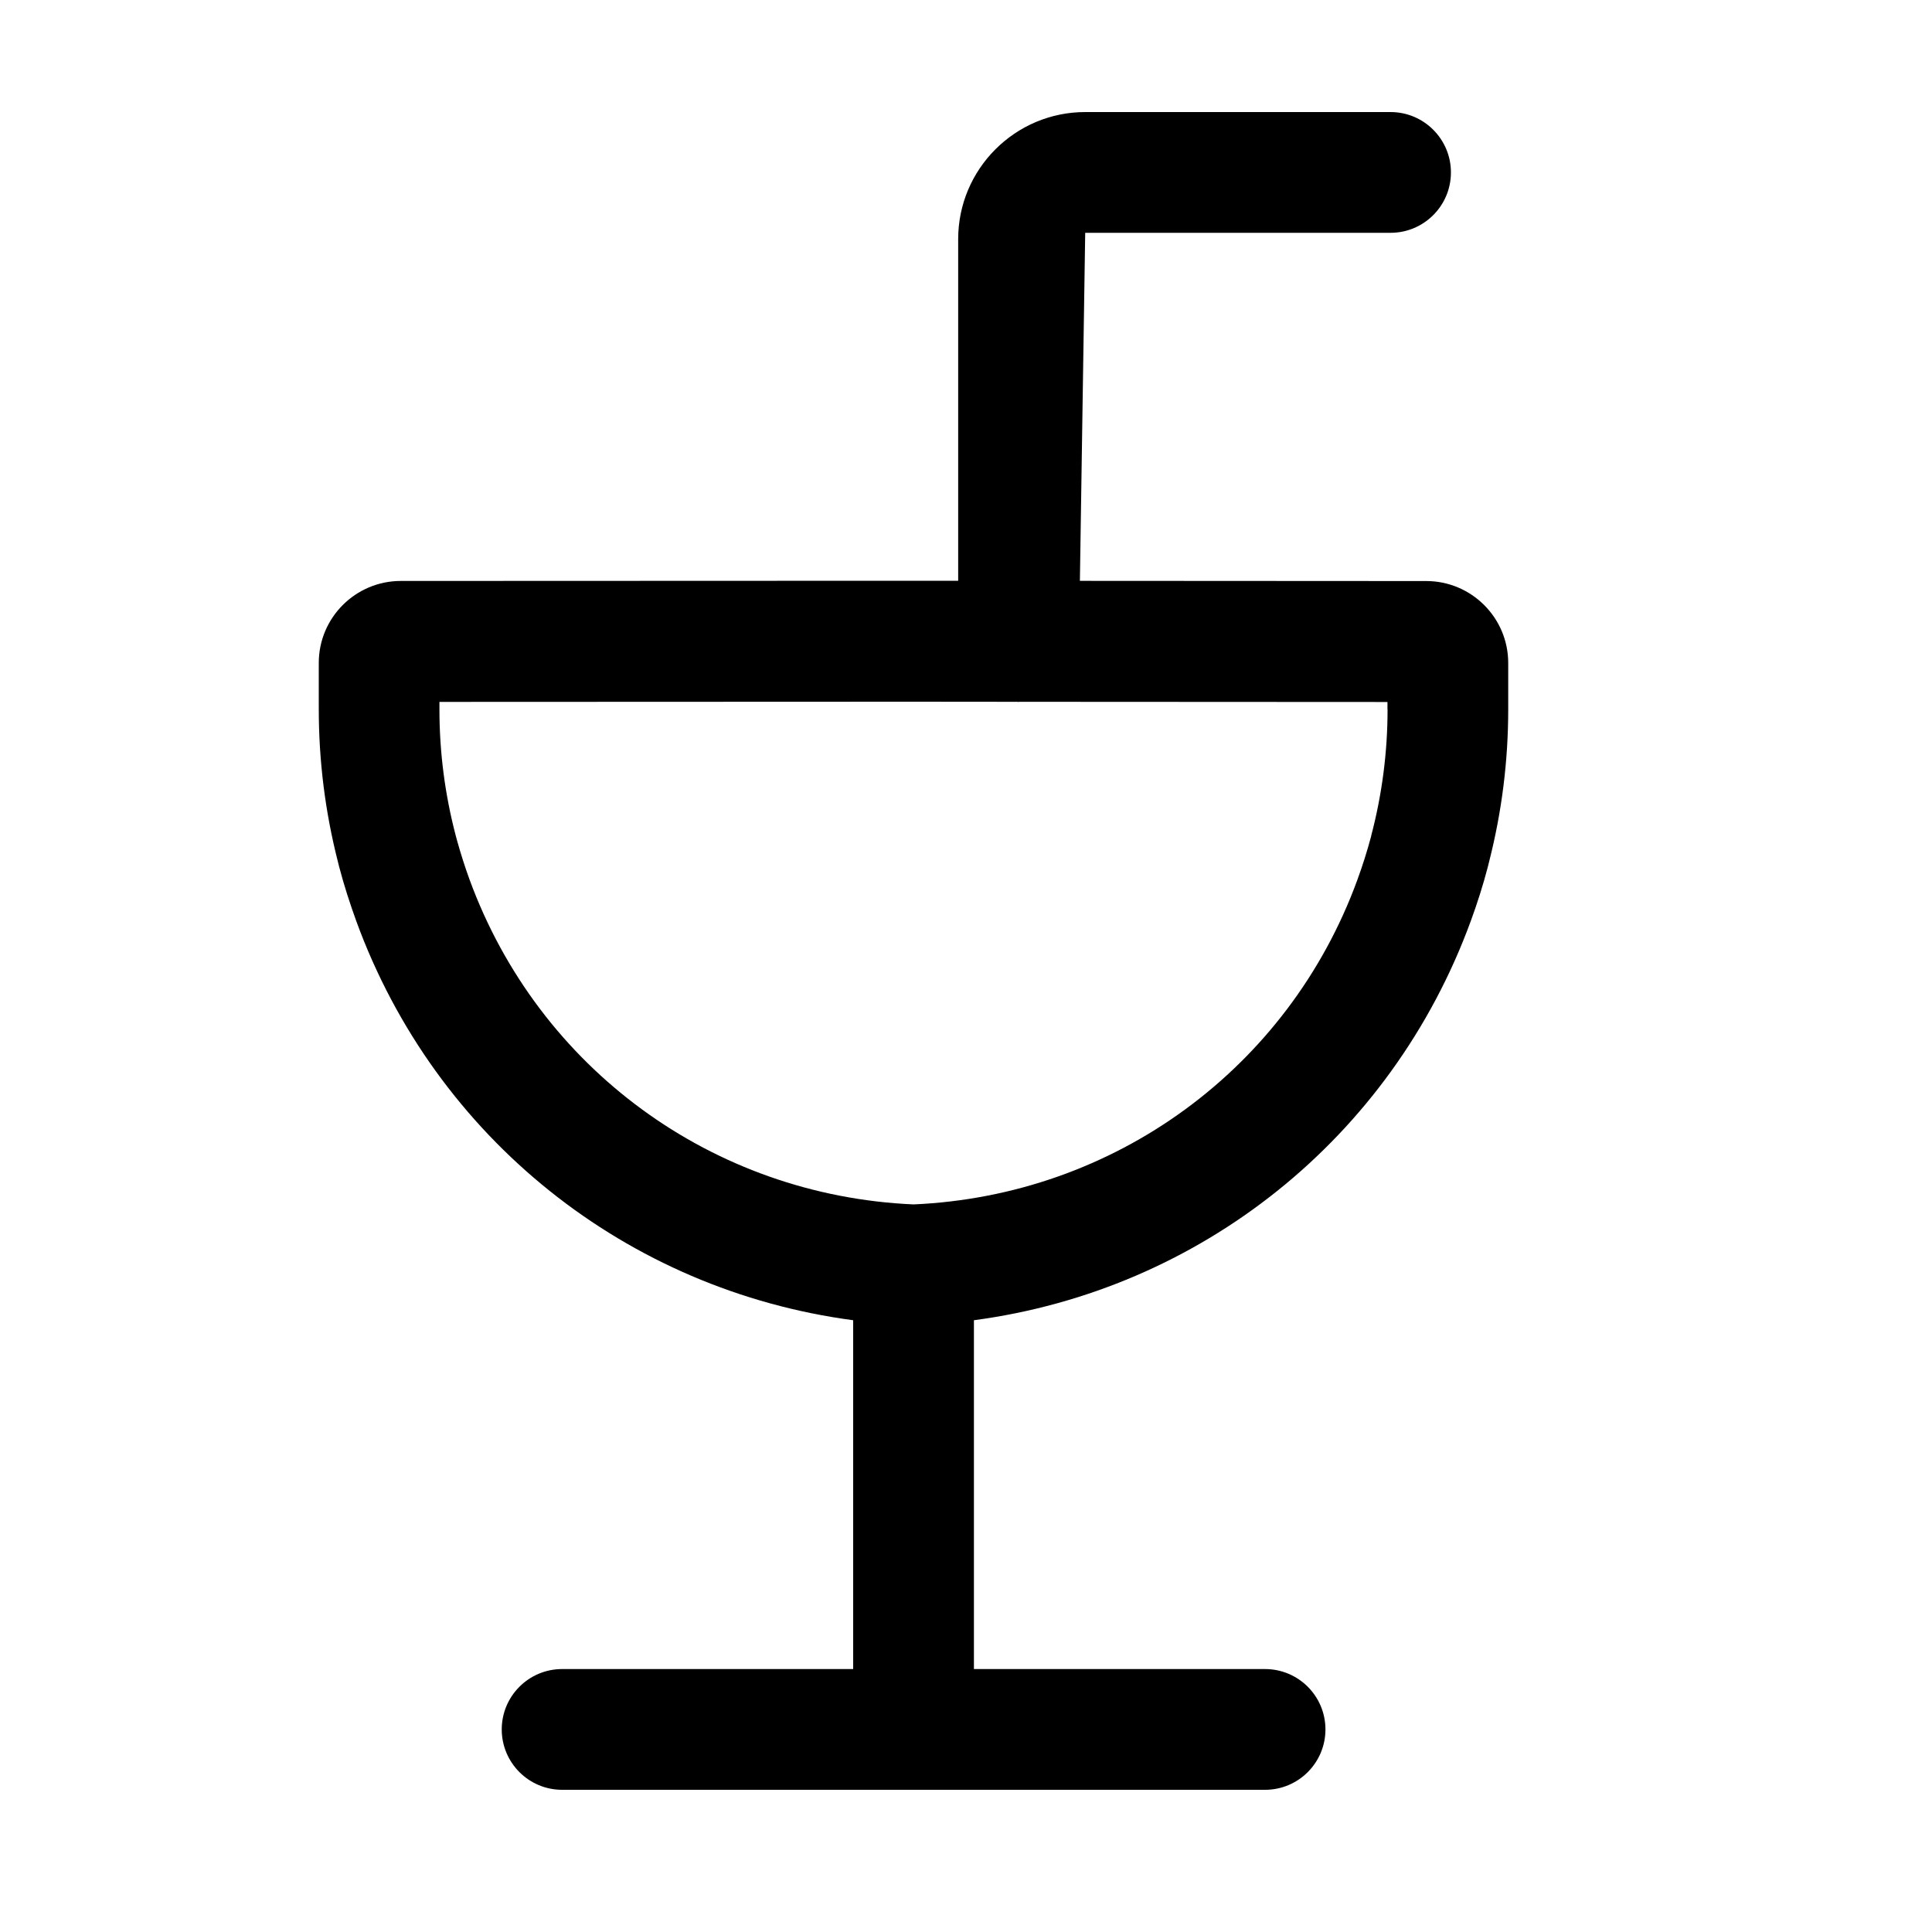
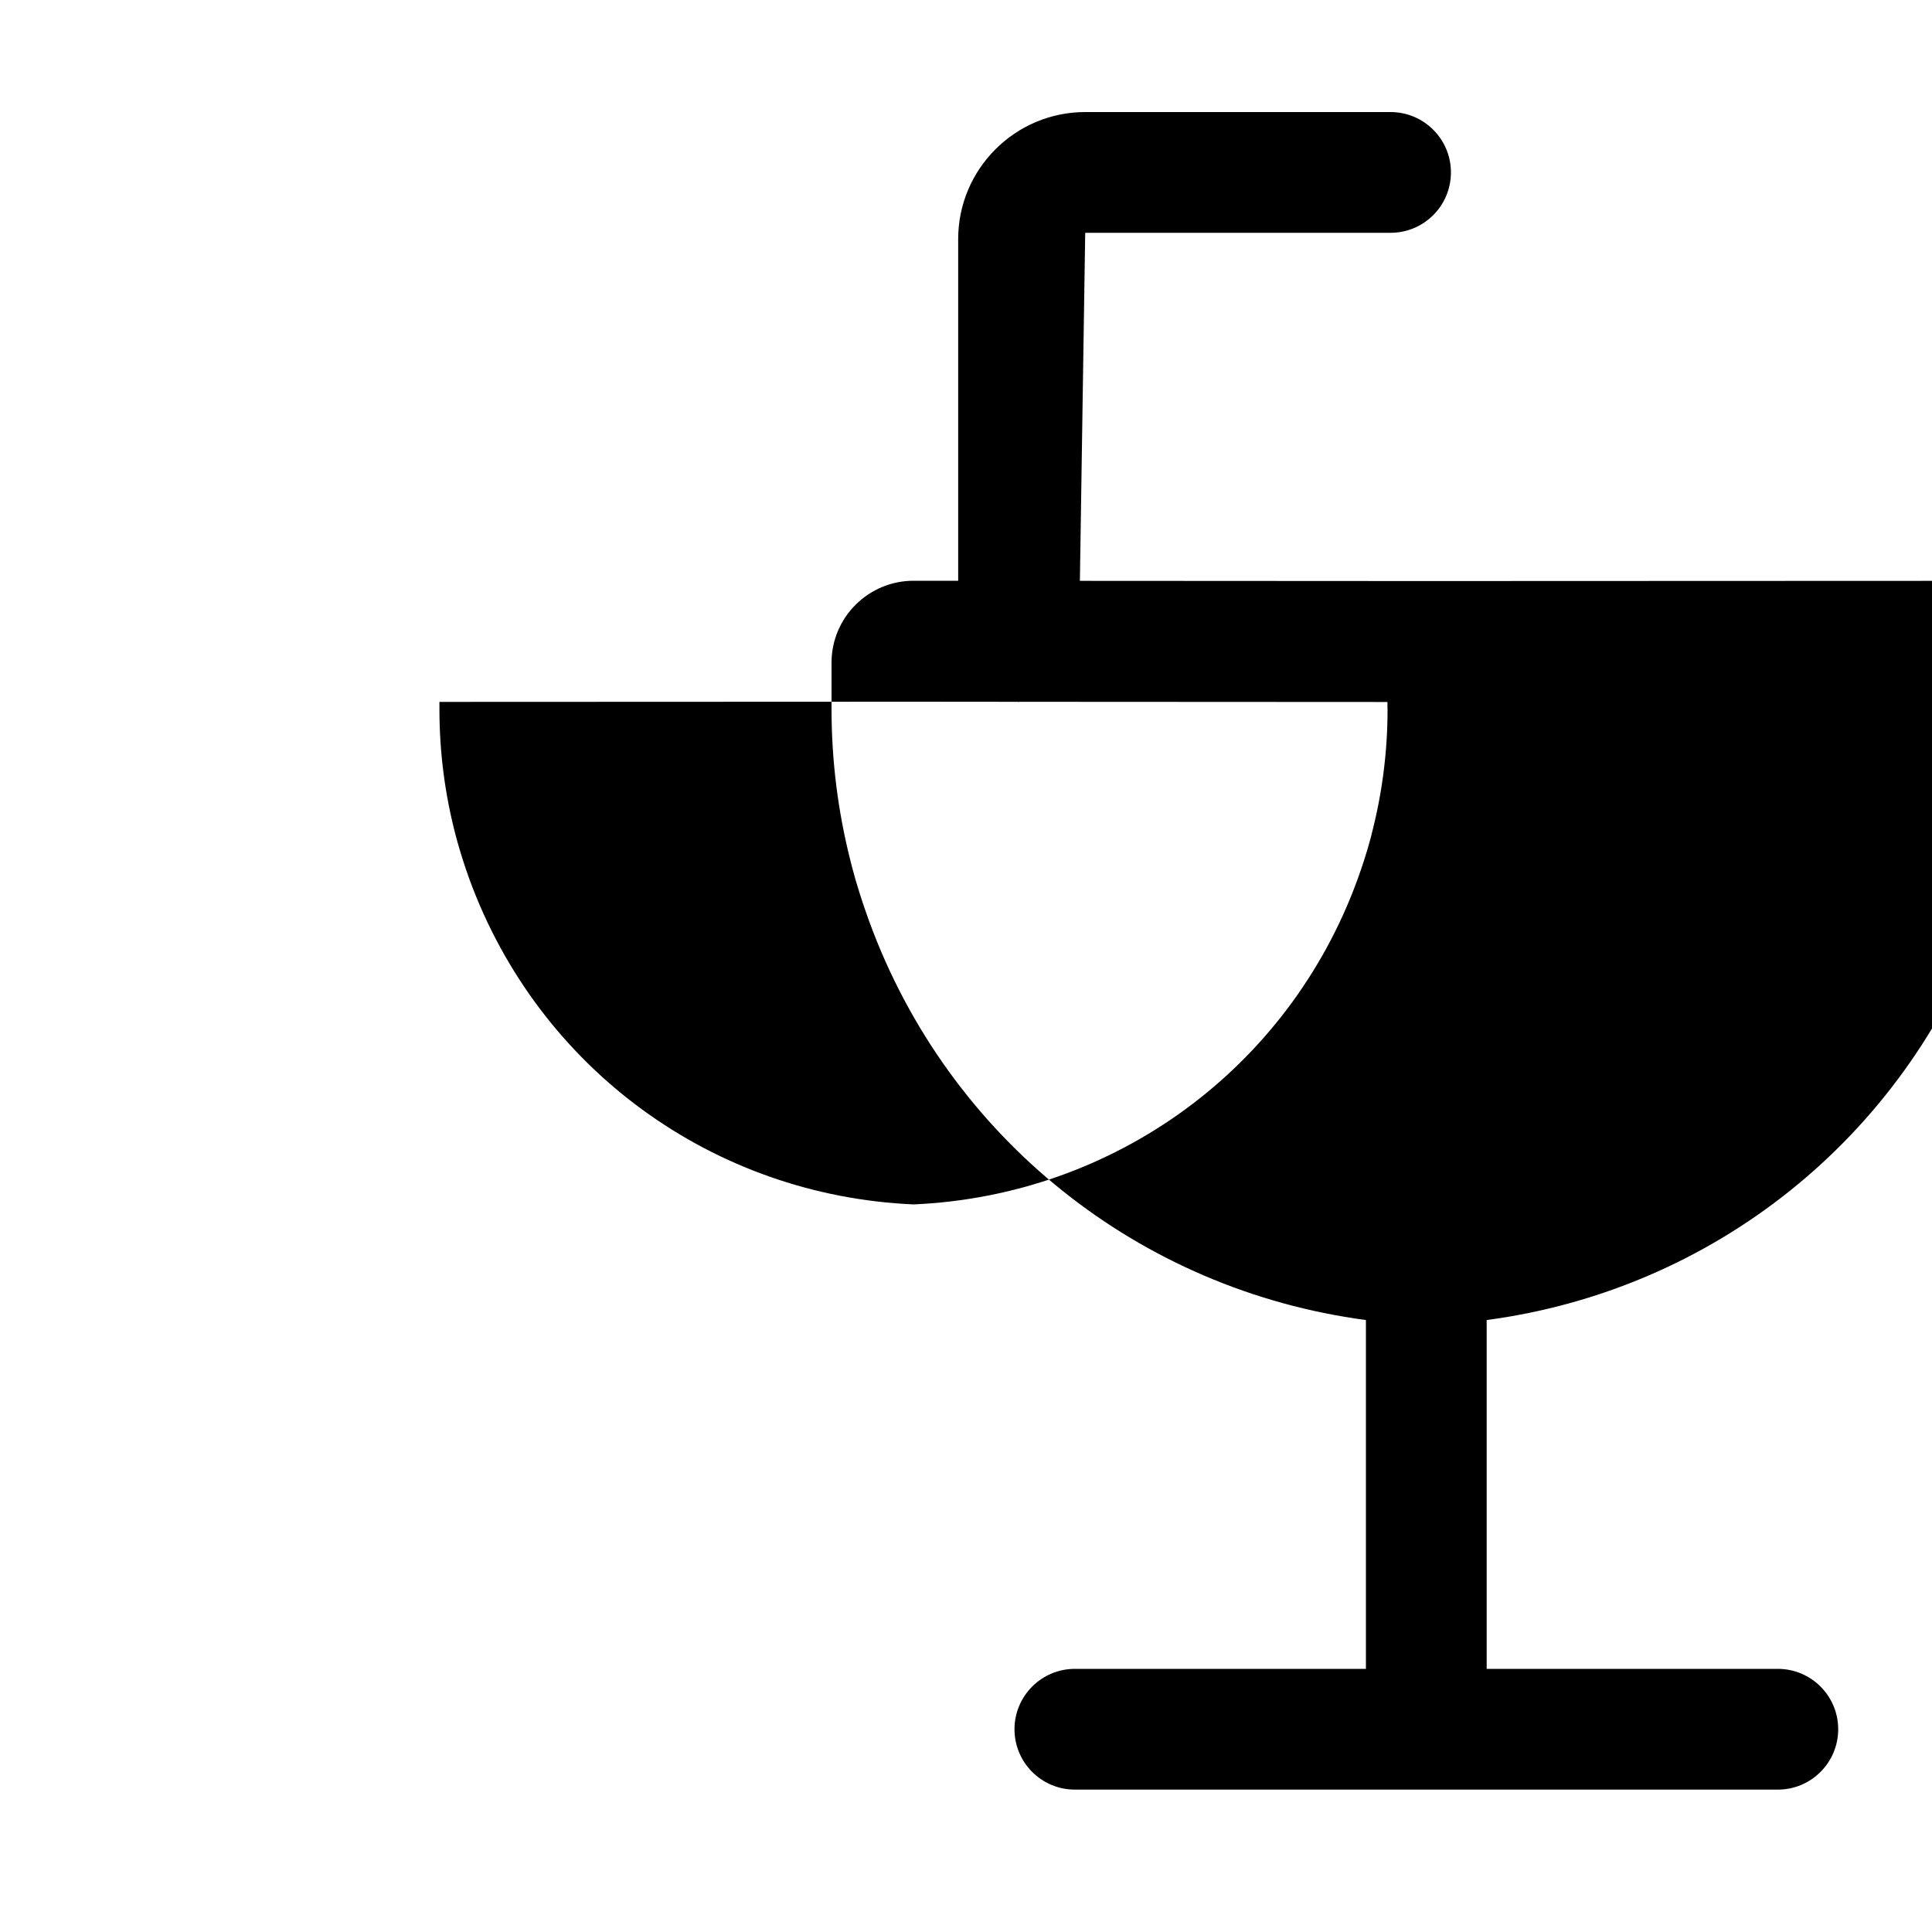
<svg xmlns="http://www.w3.org/2000/svg" id="a" data-name="Pictogrammes_noirs_contour_vecto" viewBox="0 0 20 20">
-   <path d="M14.766,6.015l-3.587-.002.055-3.603h3.161c.345,0,.625-.28.625-.625s-.28-.625-.625-.625h-3.161c-.725,0-1.315.59-1.315,1.315v3.537h-.462l-5.308.002c-.468,0-.849.38-.849.848v.481c0,.531.066,1.06.197,1.574l.014.056c.05.191.11.377.179.567.822,2.247,2.802,3.816,5.142,4.127v3.611h-3.013c-.345,0-.625.28-.625.625s.28.625.625.625h7.277c.345,0,.625-.28.625-.625s-.28-.625-.625-.625h-3.014v-3.611c2.339-.311,4.32-1.881,5.144-4.134.067-.183.126-.369.173-.548l.017-.068c.131-.514.197-1.042.197-1.573v-.481c0-.468-.381-.848-.848-.848ZM14.364,7.344c0,.441-.057.88-.169,1.306l-.001.007c-.041.153-.088.302-.144.455-.714,1.951-2.515,3.265-4.593,3.356-2.078-.091-3.879-1.406-4.596-3.362-.048-.132-.091-.266-.129-.403l-.014-.052c-.112-.425-.169-.865-.169-1.306v-.079l4.907-.002,1.079.001c.003,0,.005.002.008.002.002,0,.005-.002.007-.002l3.813.002v.079Z" />
+   <path d="M14.766,6.015l-3.587-.002.055-3.603h3.161c.345,0,.625-.28.625-.625s-.28-.625-.625-.625h-3.161c-.725,0-1.315.59-1.315,1.315v3.537h-.462c-.468,0-.849.38-.849.848v.481c0,.531.066,1.06.197,1.574l.014.056c.05.191.11.377.179.567.822,2.247,2.802,3.816,5.142,4.127v3.611h-3.013c-.345,0-.625.28-.625.625s.28.625.625.625h7.277c.345,0,.625-.28.625-.625s-.28-.625-.625-.625h-3.014v-3.611c2.339-.311,4.32-1.881,5.144-4.134.067-.183.126-.369.173-.548l.017-.068c.131-.514.197-1.042.197-1.573v-.481c0-.468-.381-.848-.848-.848ZM14.364,7.344c0,.441-.057.88-.169,1.306l-.001.007c-.041.153-.088.302-.144.455-.714,1.951-2.515,3.265-4.593,3.356-2.078-.091-3.879-1.406-4.596-3.362-.048-.132-.091-.266-.129-.403l-.014-.052c-.112-.425-.169-.865-.169-1.306v-.079l4.907-.002,1.079.001c.003,0,.005.002.008.002.002,0,.005-.002.007-.002l3.813.002v.079Z" />
</svg>